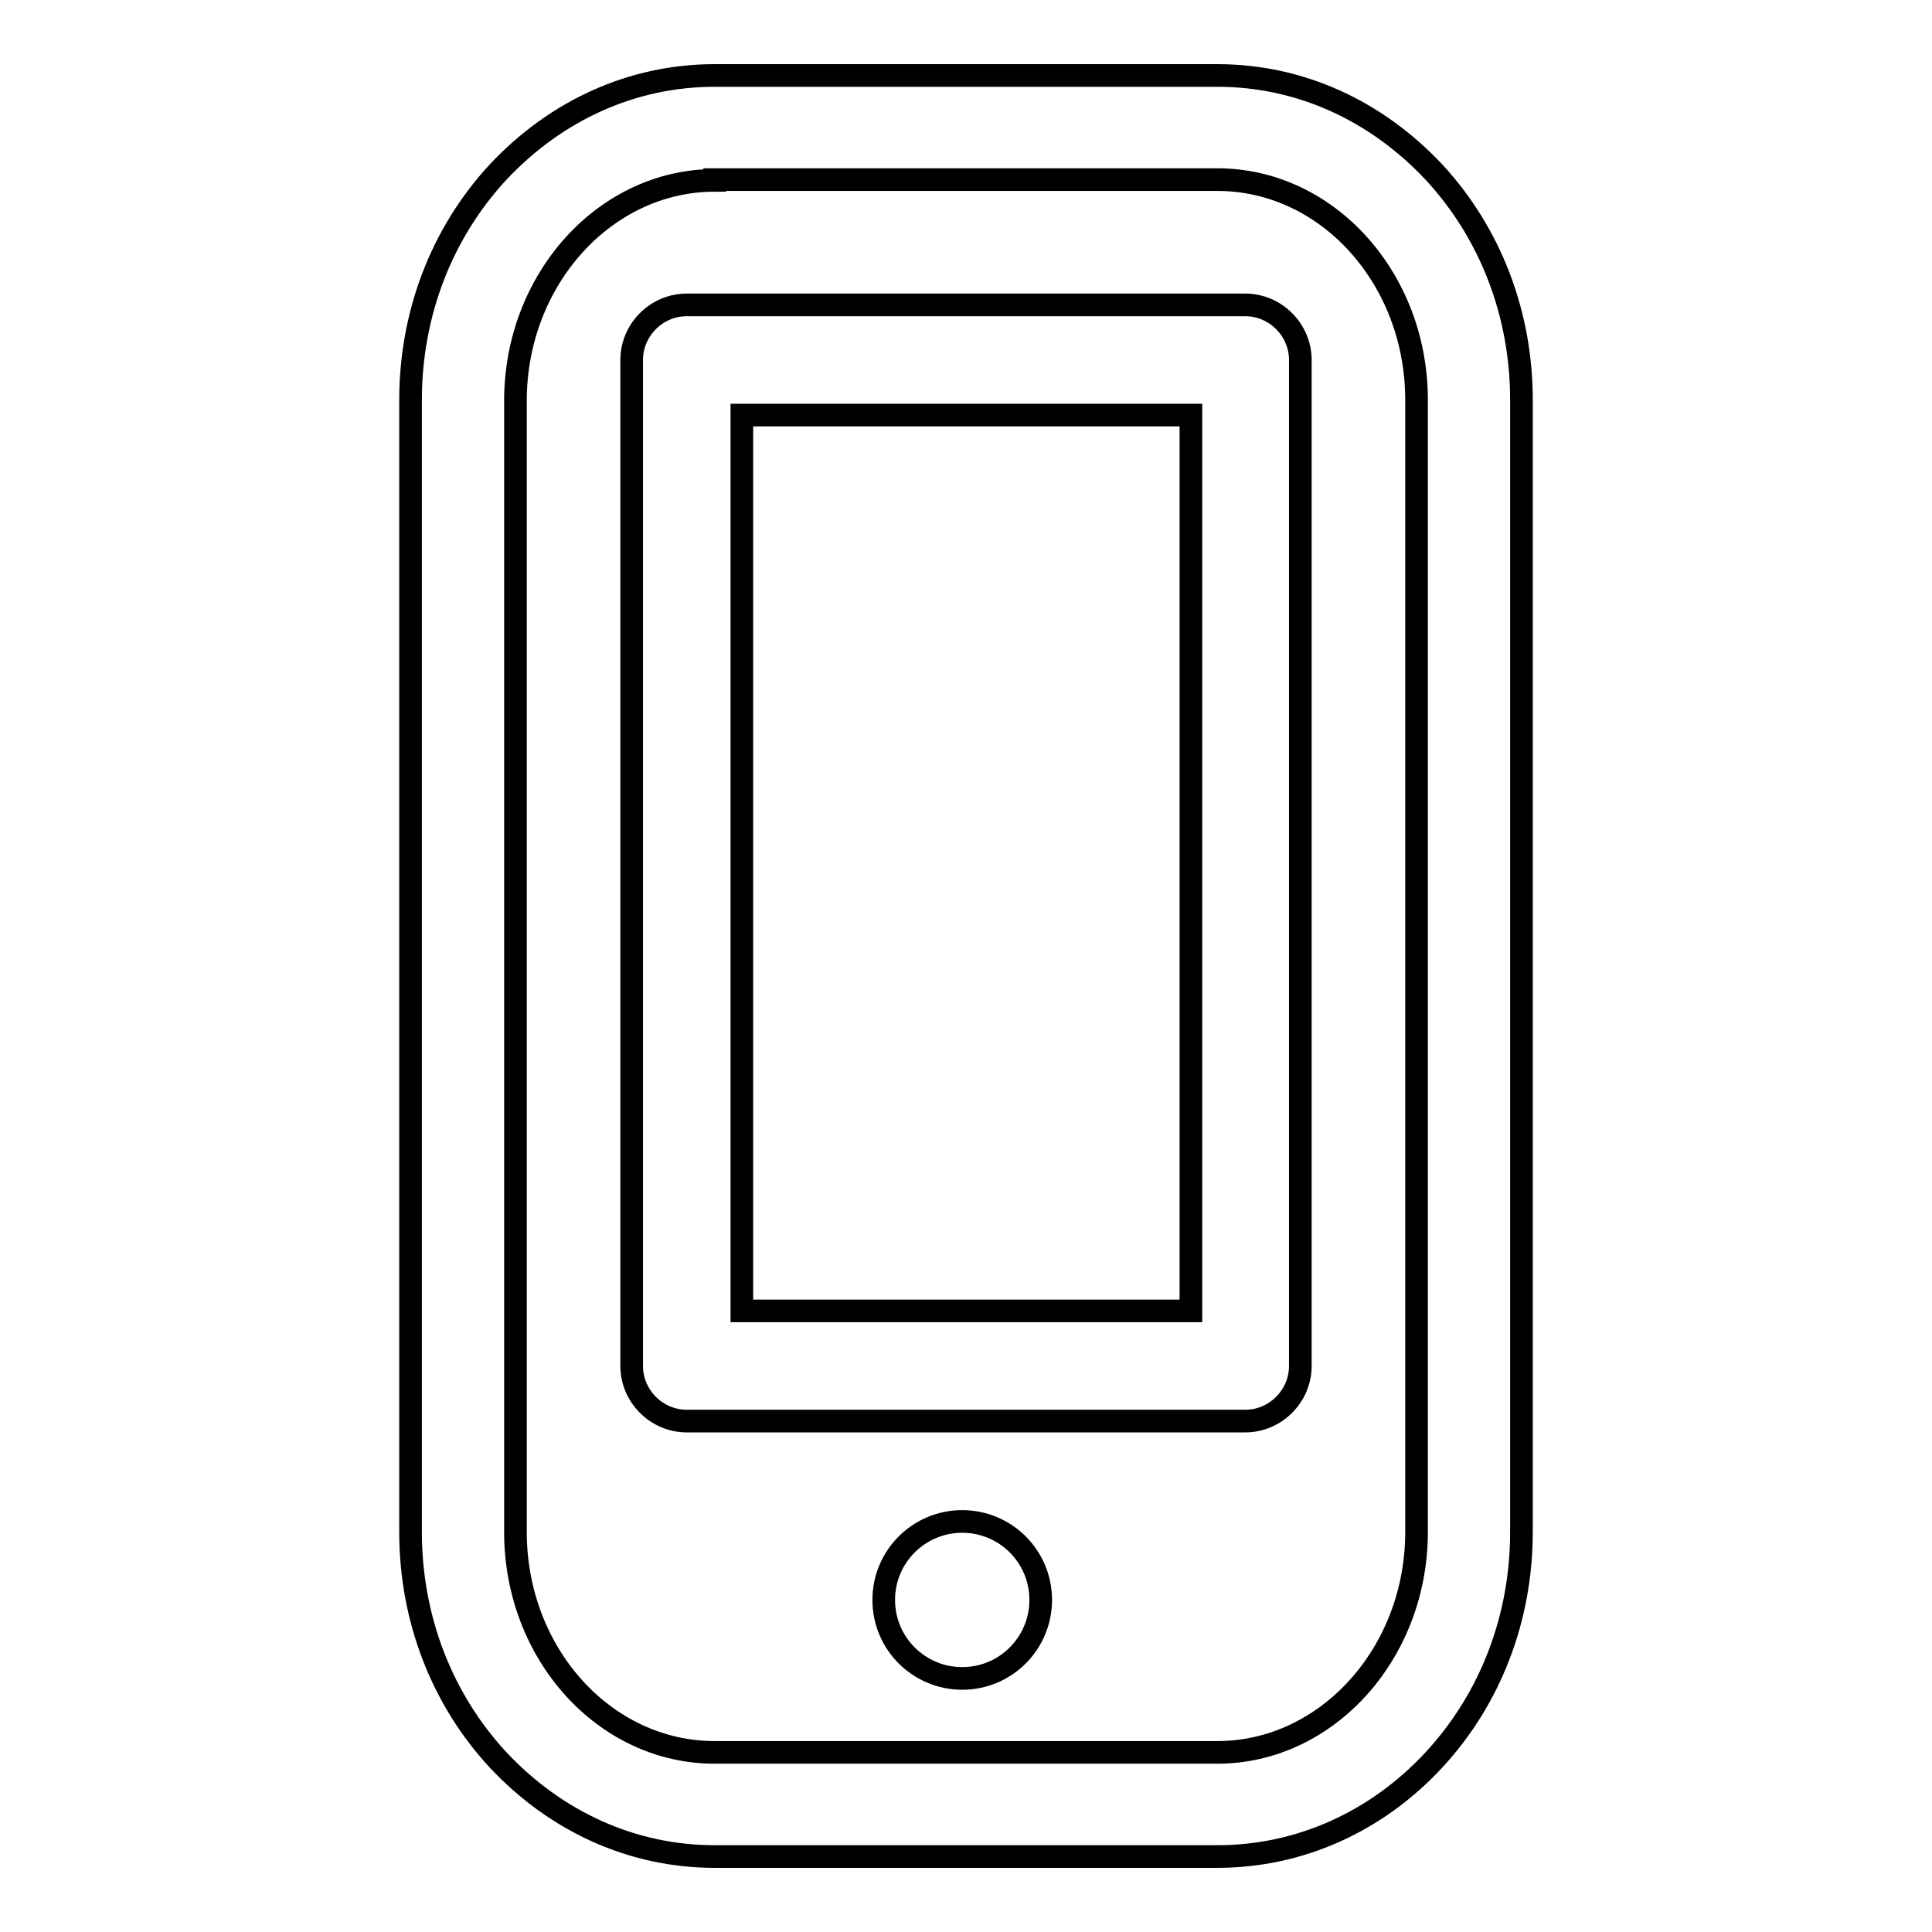
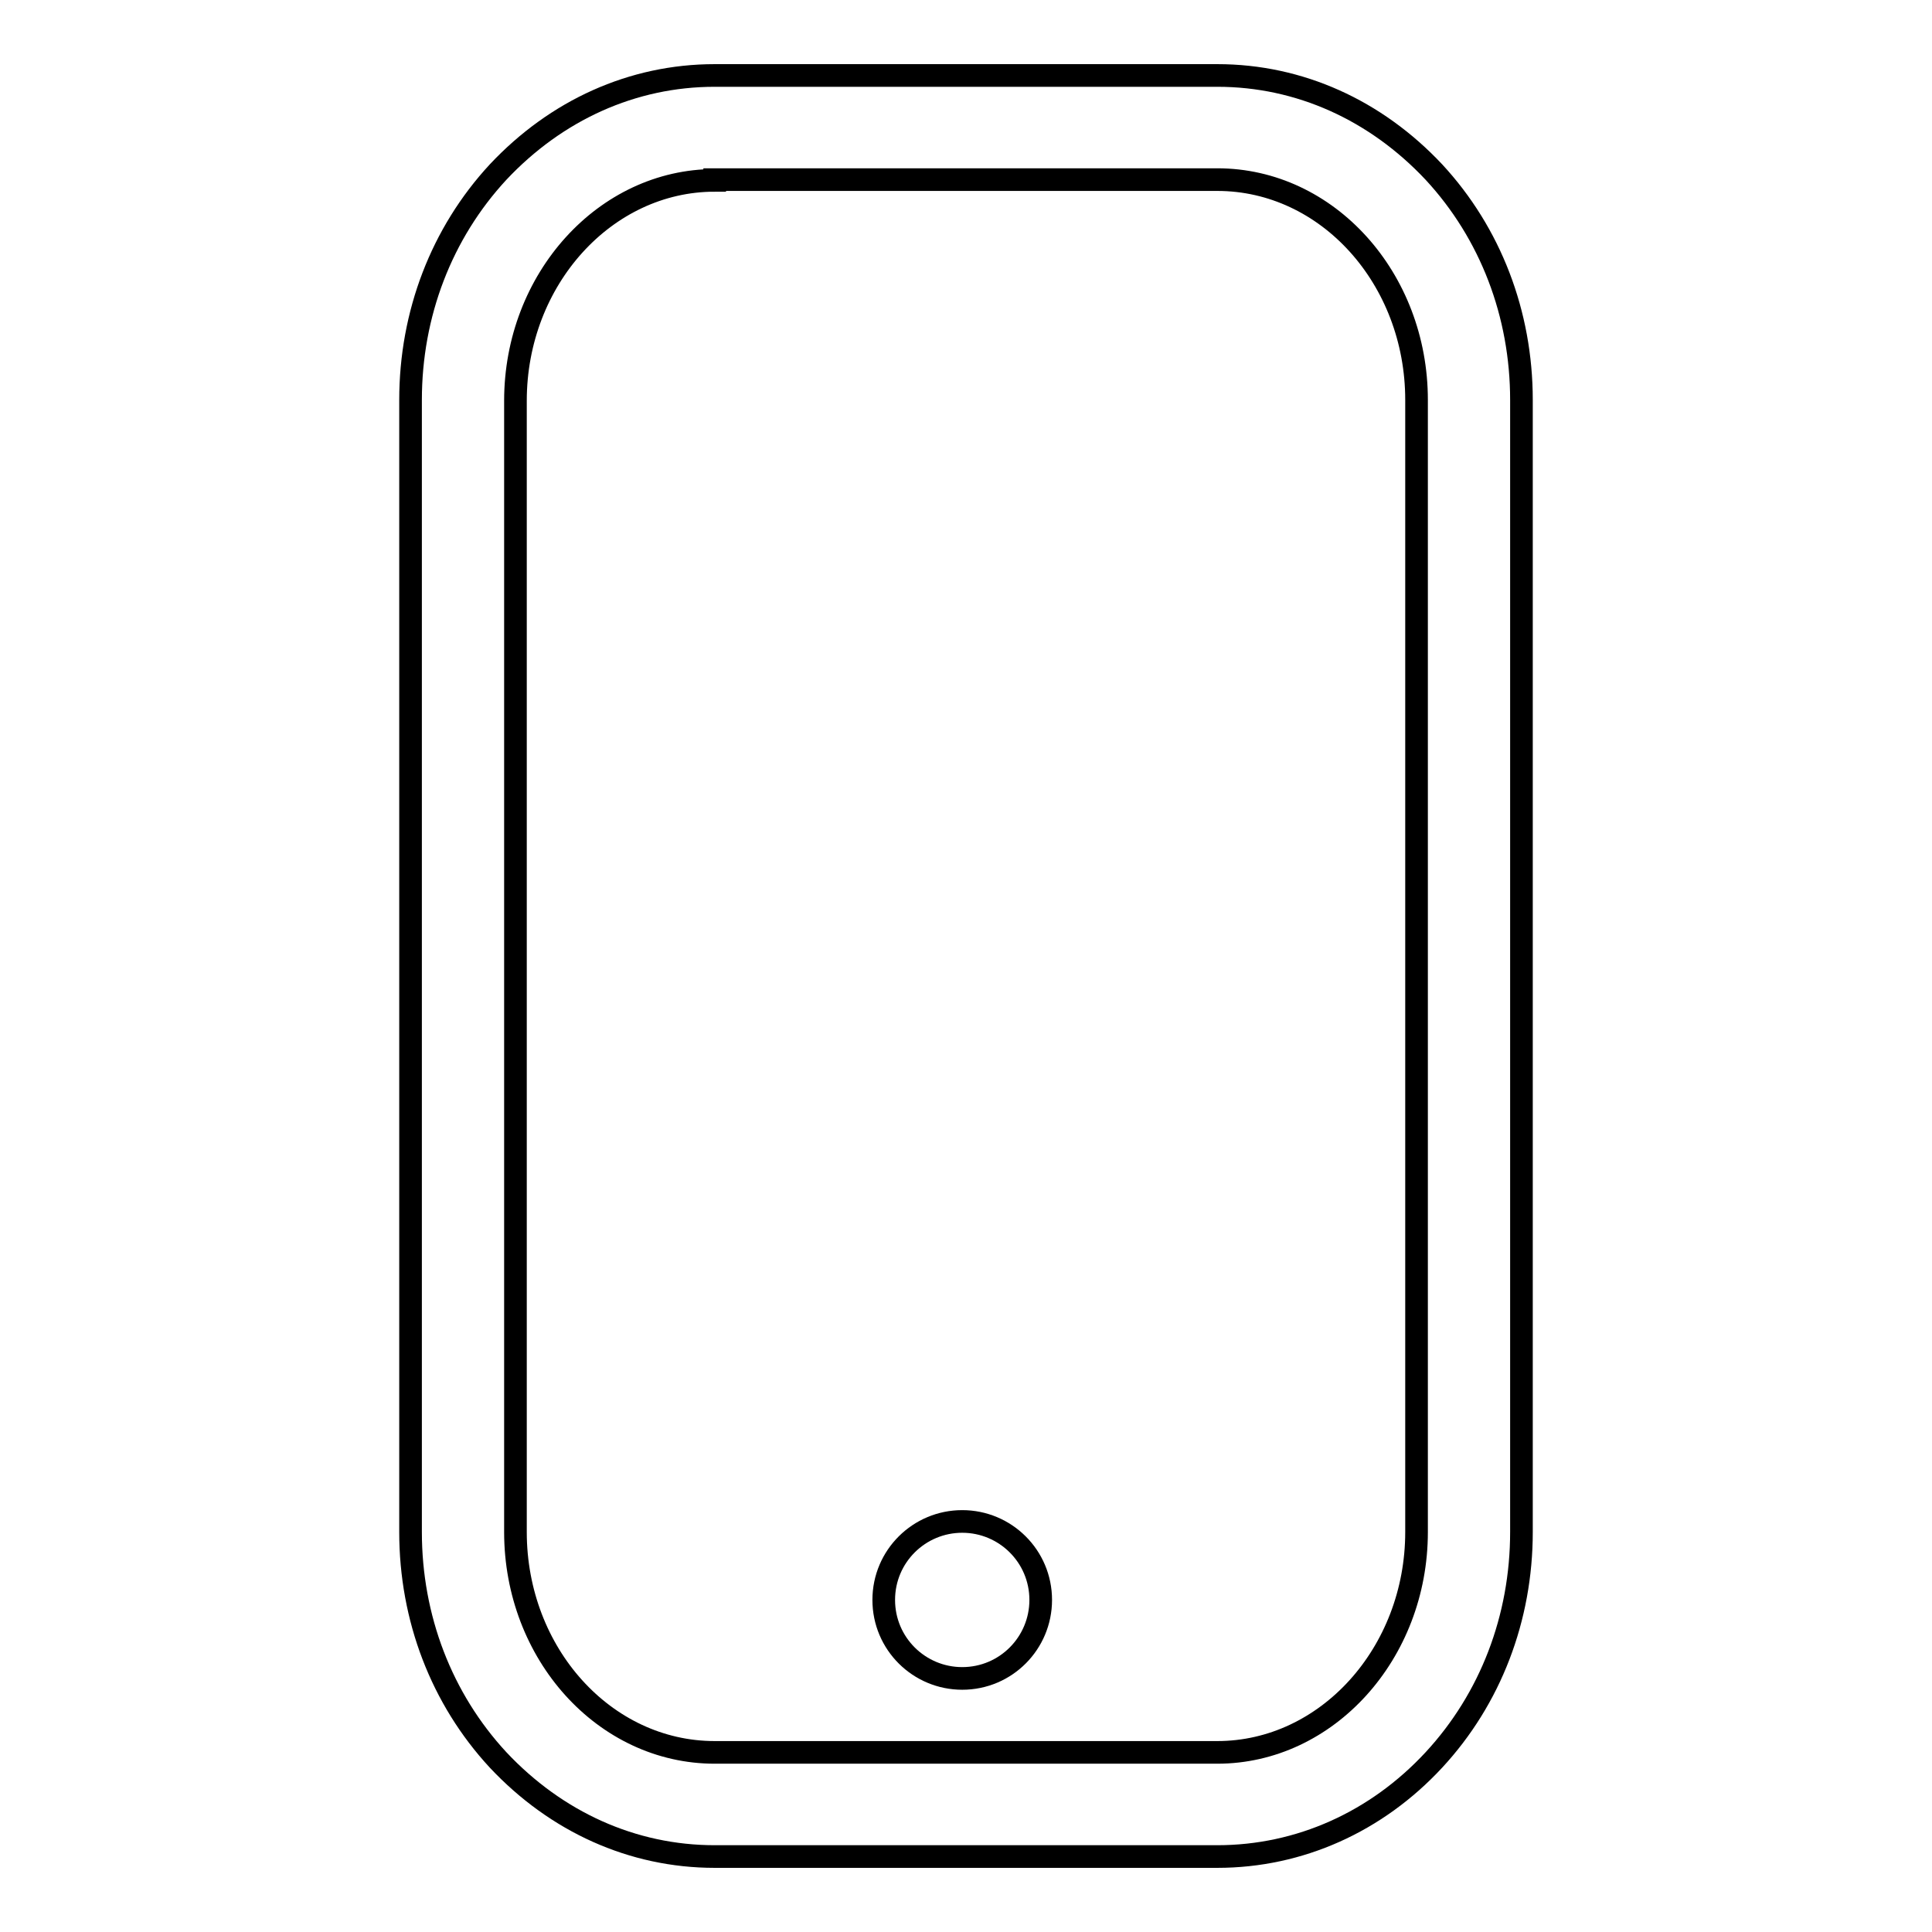
<svg xmlns="http://www.w3.org/2000/svg" version="1.1" x="0px" y="0px" viewBox="0 0 256 256" enable-background="new 0 0 256 256" xml:space="preserve">
  <g>
    <g>
      <path stroke-width="3" fill-opacity="0" stroke="#000000" d="M161.3,246H94.7c-10.9,0-21-4.6-28.7-12.8c-7.5-8.1-11.6-18.8-11.6-30.2V53c0-11.4,4.1-22.1,11.6-30.2C73.7,14.6,83.8,10,94.7,10h66.6c10.9,0,21,4.6,28.7,12.8c7.5,8.1,11.6,18.8,11.6,30.2V203c0,11.4-4.1,22.1-11.6,30.2C182.4,241.4,172.2,246,161.3,246z M94.7,23.9c-14.5,0-26.4,13.1-26.4,29.2V203c0,16.1,11.8,29.2,26.4,29.2h66.6c14.5,0,26.4-13.1,26.4-29.2V53c0-16.1-11.8-29.2-26.4-29.2H94.7z" />
-       <path stroke-width="3" fill-opacity="0" stroke="#000000" d="M165,188.3H91c-4,0-7.3-3.3-7.3-7.3V47.7c0-4,3.3-7.3,7.3-7.3H165c4,0,7.3,3.3,7.3,7.3V181C172.3,185,169,188.3,165,188.3z M98.3,173.7h59.5V55H98.3V173.7z" />
      <path stroke-width="3" fill-opacity="0" stroke="#000000" d="M117.1,212c0,5.8,4.7,10.4,10.4,10.4c5.8,0,10.4-4.7,10.4-10.4l0,0c0-5.8-4.7-10.4-10.4-10.4C121.8,201.6,117.1,206.2,117.1,212z" />
    </g>
  </g>
</svg>